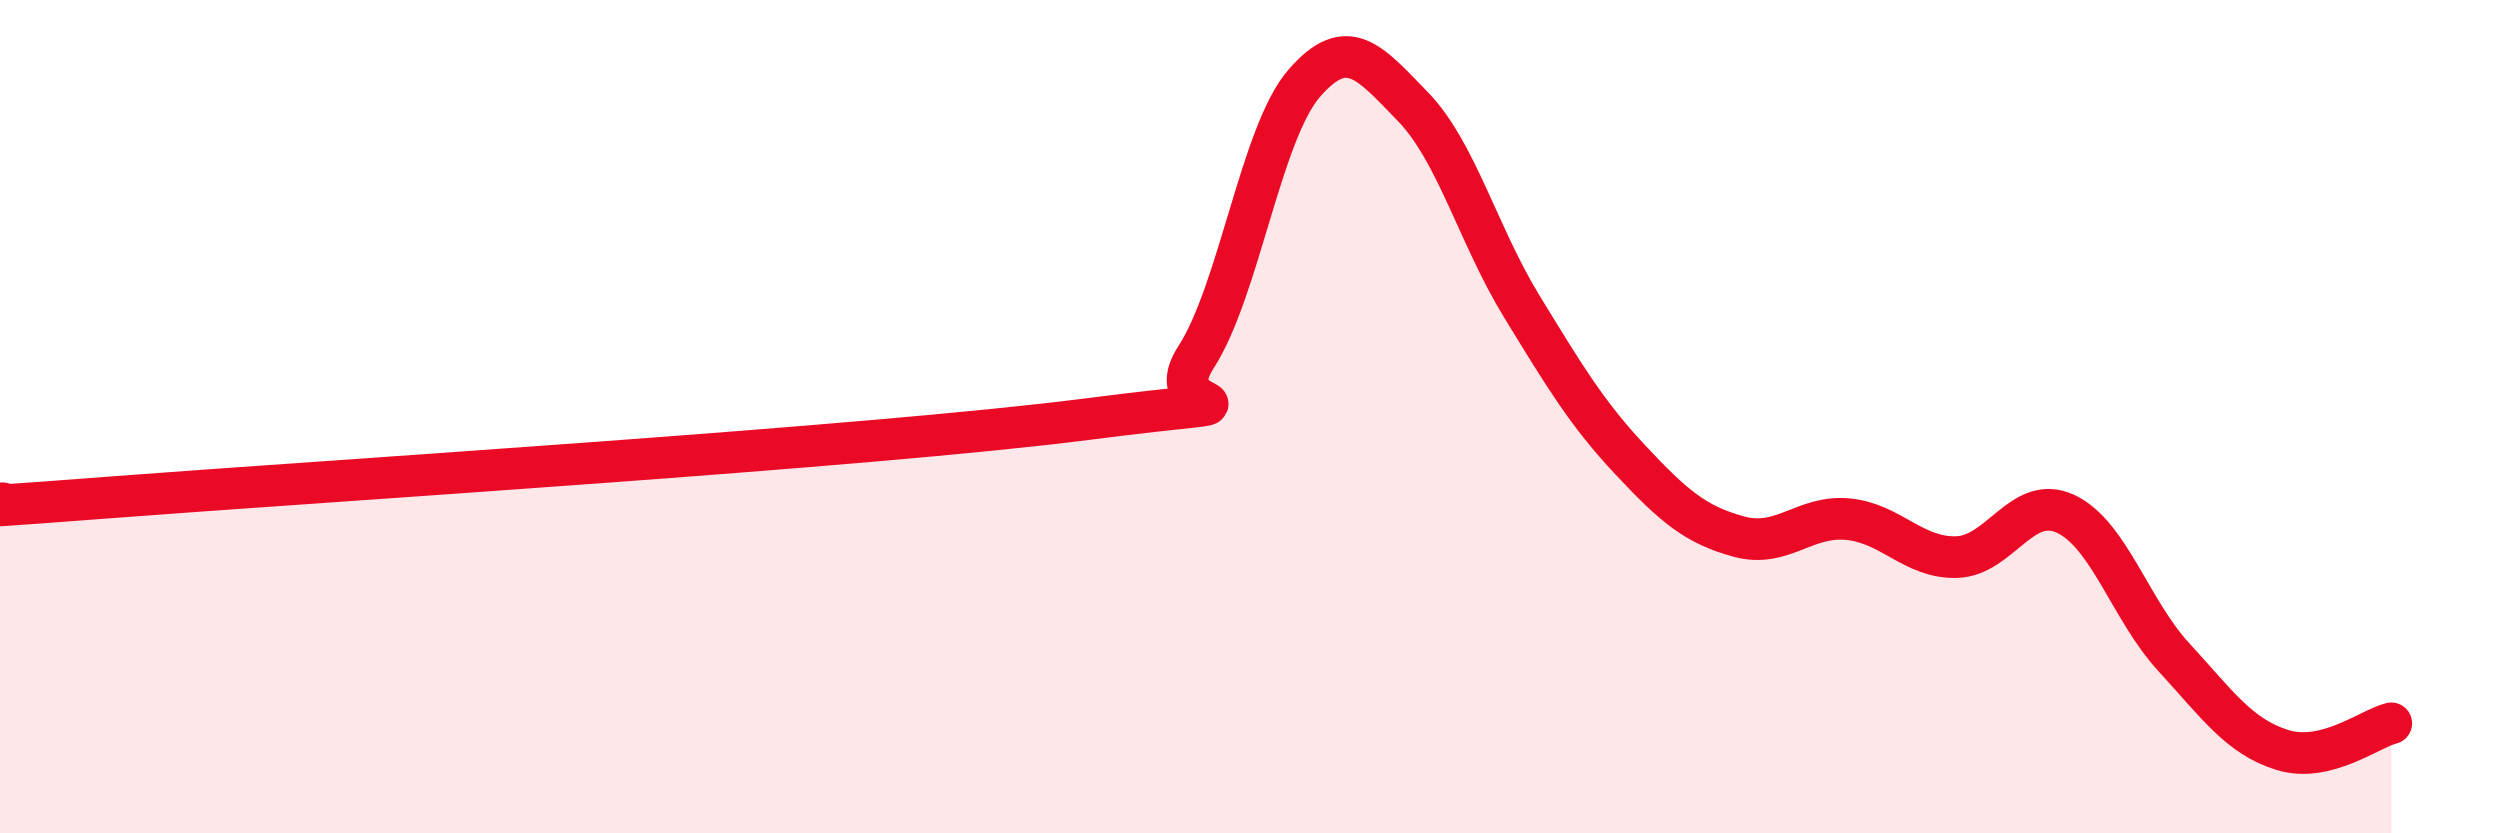
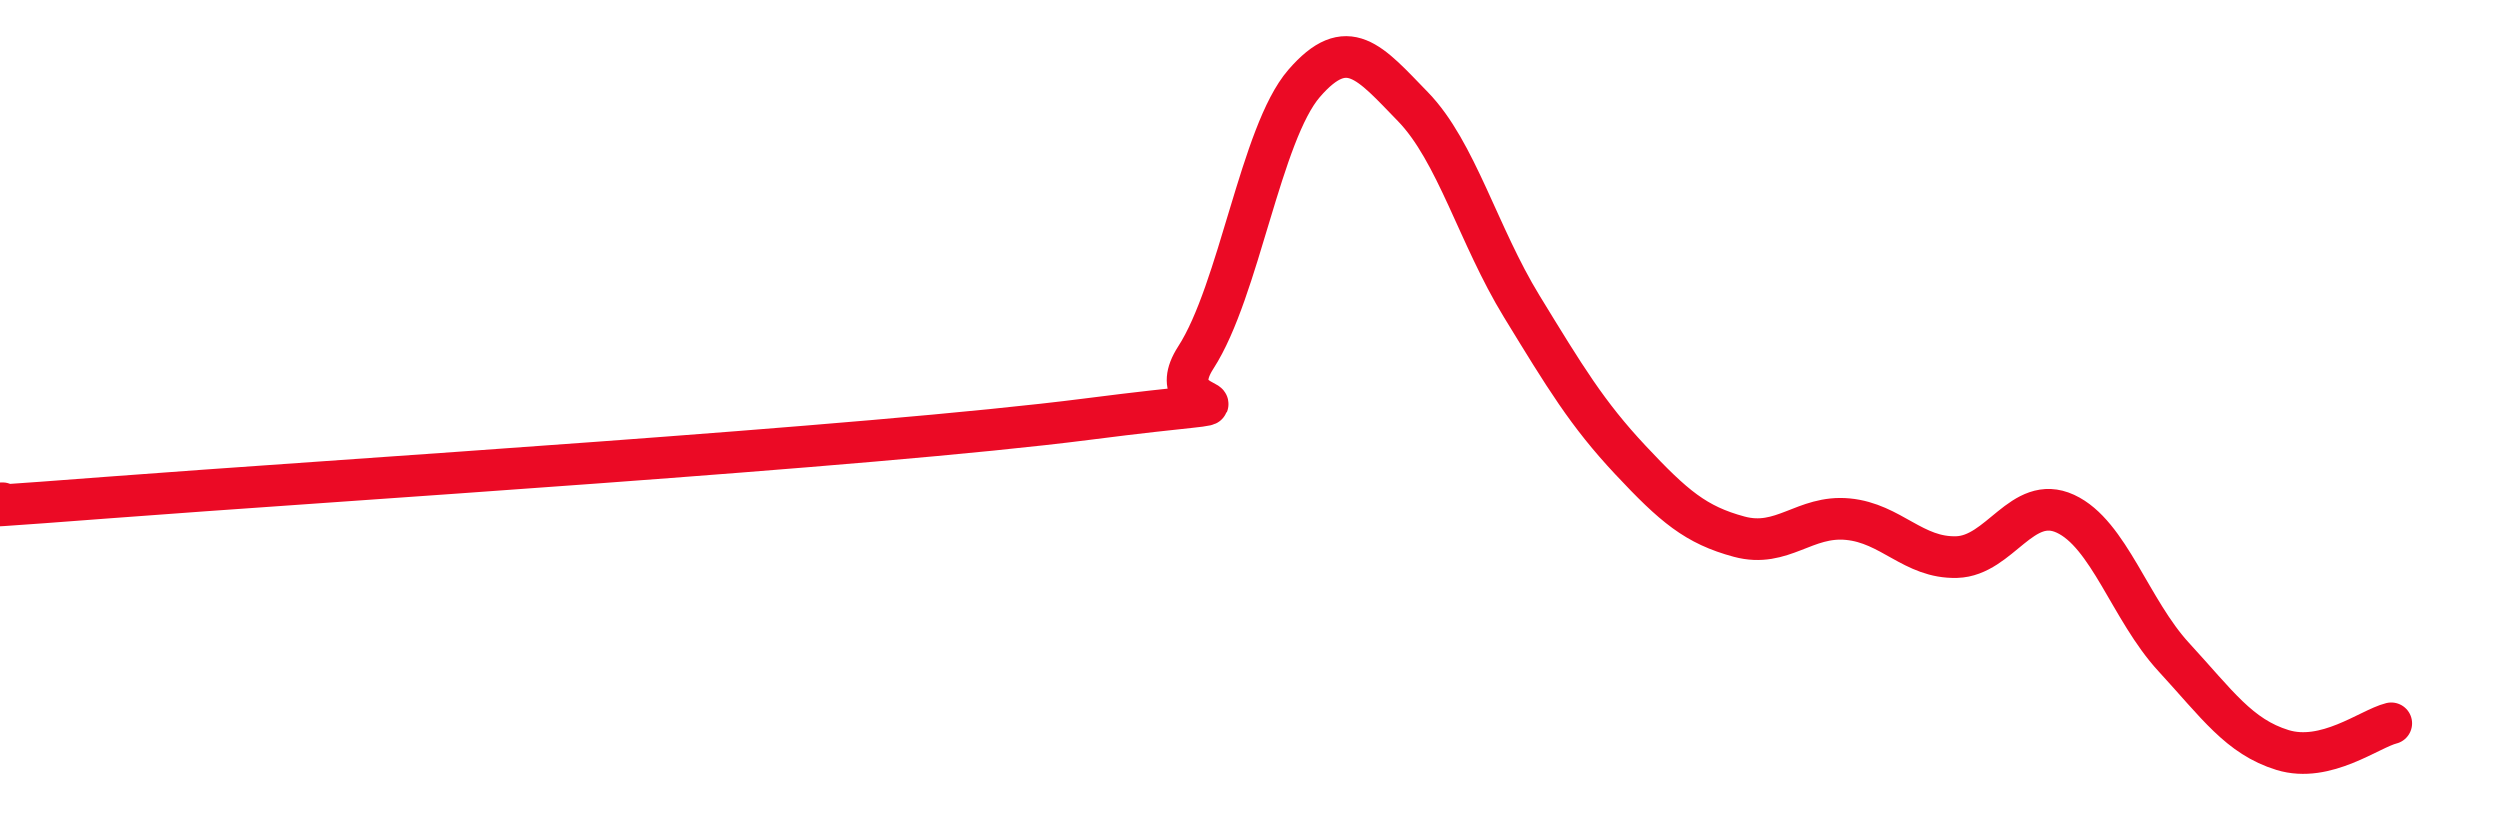
<svg xmlns="http://www.w3.org/2000/svg" width="60" height="20" viewBox="0 0 60 20">
-   <path d="M 0,12.08 C 0.52,12.05 -2.61,12.34 2.61,11.94 C 7.83,11.54 20.87,10.73 26.09,10.06 C 31.31,9.39 27.66,10.19 28.7,8.58 C 29.74,6.97 30.26,3.2 31.3,2 C 32.34,0.8 32.87,1.49 33.91,2.56 C 34.95,3.63 35.48,5.65 36.52,7.35 C 37.56,9.05 38.09,9.93 39.13,11.04 C 40.17,12.15 40.7,12.6 41.74,12.88 C 42.78,13.16 43.31,12.36 44.35,12.46 C 45.39,12.56 45.92,13.4 46.96,13.37 C 48,13.34 48.53,11.85 49.57,12.33 C 50.61,12.81 51.13,14.64 52.17,15.77 C 53.21,16.9 53.74,17.68 54.78,18 C 55.82,18.32 56.87,17.49 57.39,17.36L57.39 20L0 20Z" fill="#EB0A25" opacity="0.1" stroke-linecap="round" stroke-linejoin="round" />
  <path d="M 0,12.08 C 0.52,12.05 -2.61,12.34 2.61,11.94 C 7.83,11.54 20.87,10.73 26.09,10.06 C 31.31,9.39 27.66,10.19 28.7,8.58 C 29.74,6.97 30.26,3.2 31.3,2 C 32.34,0.8 32.87,1.49 33.91,2.56 C 34.95,3.63 35.48,5.65 36.52,7.35 C 37.56,9.05 38.09,9.93 39.13,11.04 C 40.17,12.15 40.7,12.6 41.74,12.88 C 42.78,13.16 43.31,12.36 44.35,12.46 C 45.39,12.56 45.92,13.4 46.96,13.37 C 48,13.34 48.53,11.85 49.57,12.33 C 50.61,12.81 51.13,14.64 52.17,15.77 C 53.21,16.9 53.74,17.68 54.78,18 C 55.82,18.32 56.87,17.49 57.39,17.36" stroke="#EB0A25" stroke-width="1" fill="none" stroke-linecap="round" stroke-linejoin="round" />
</svg>